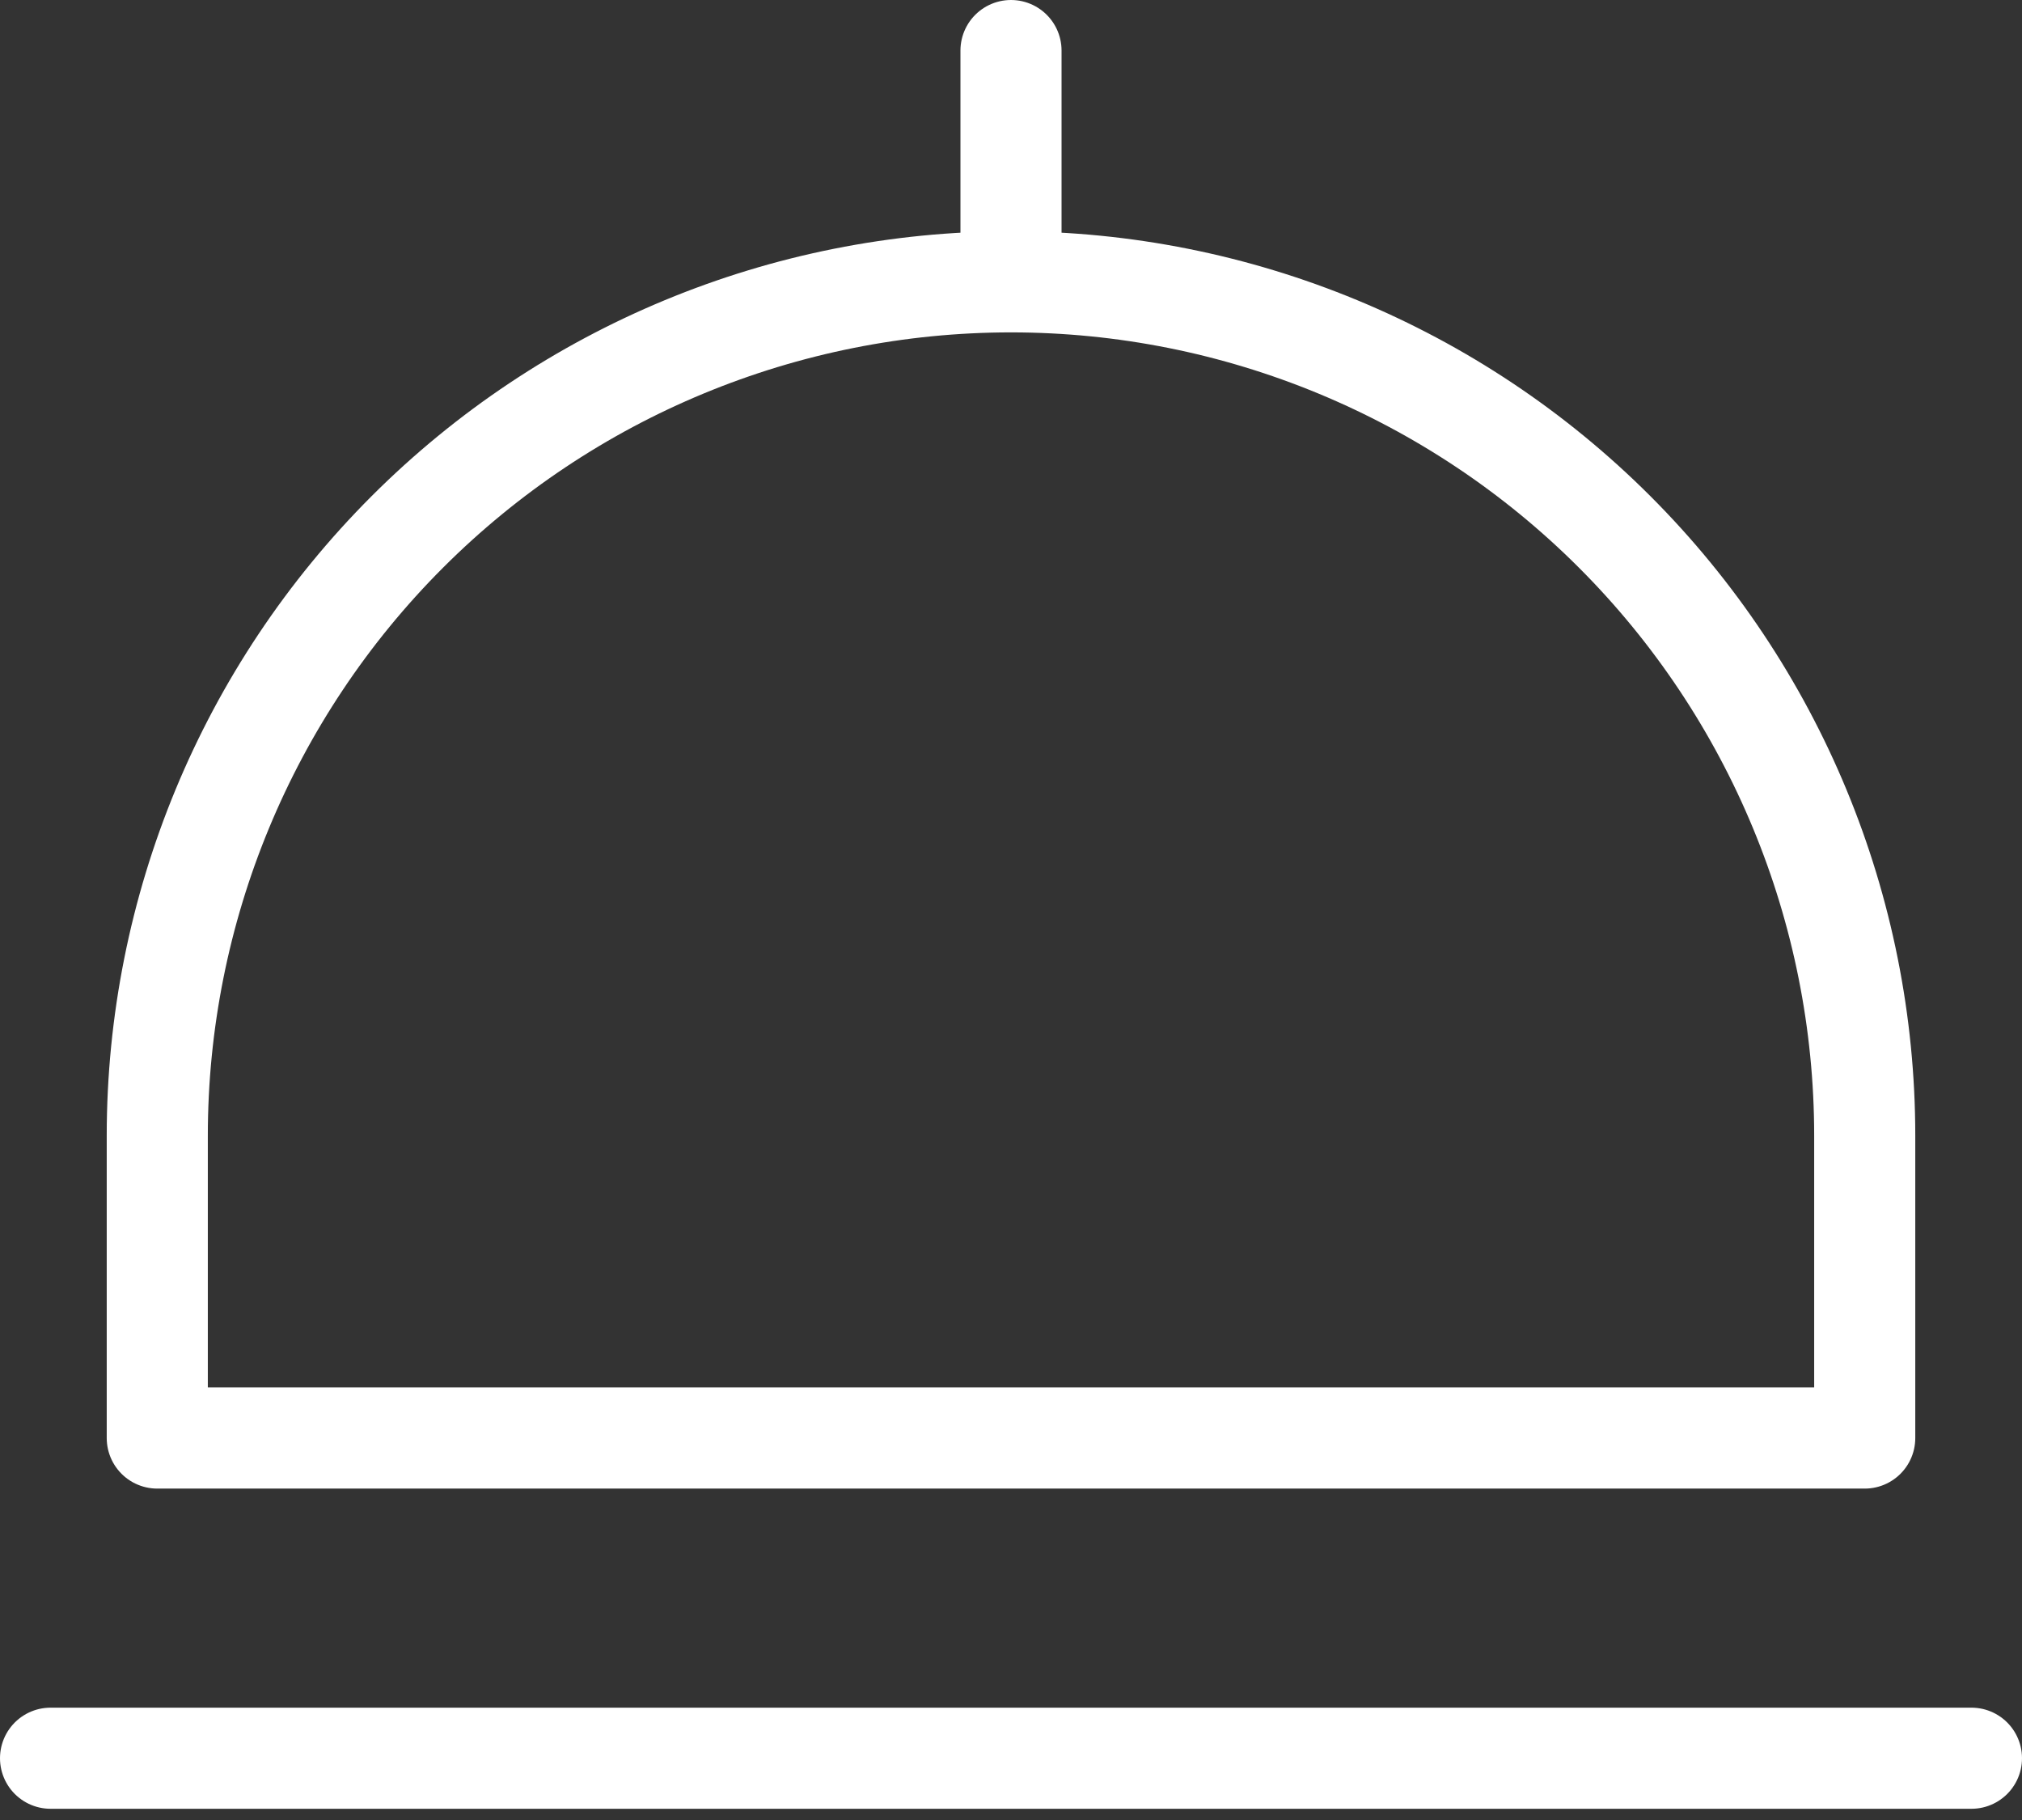
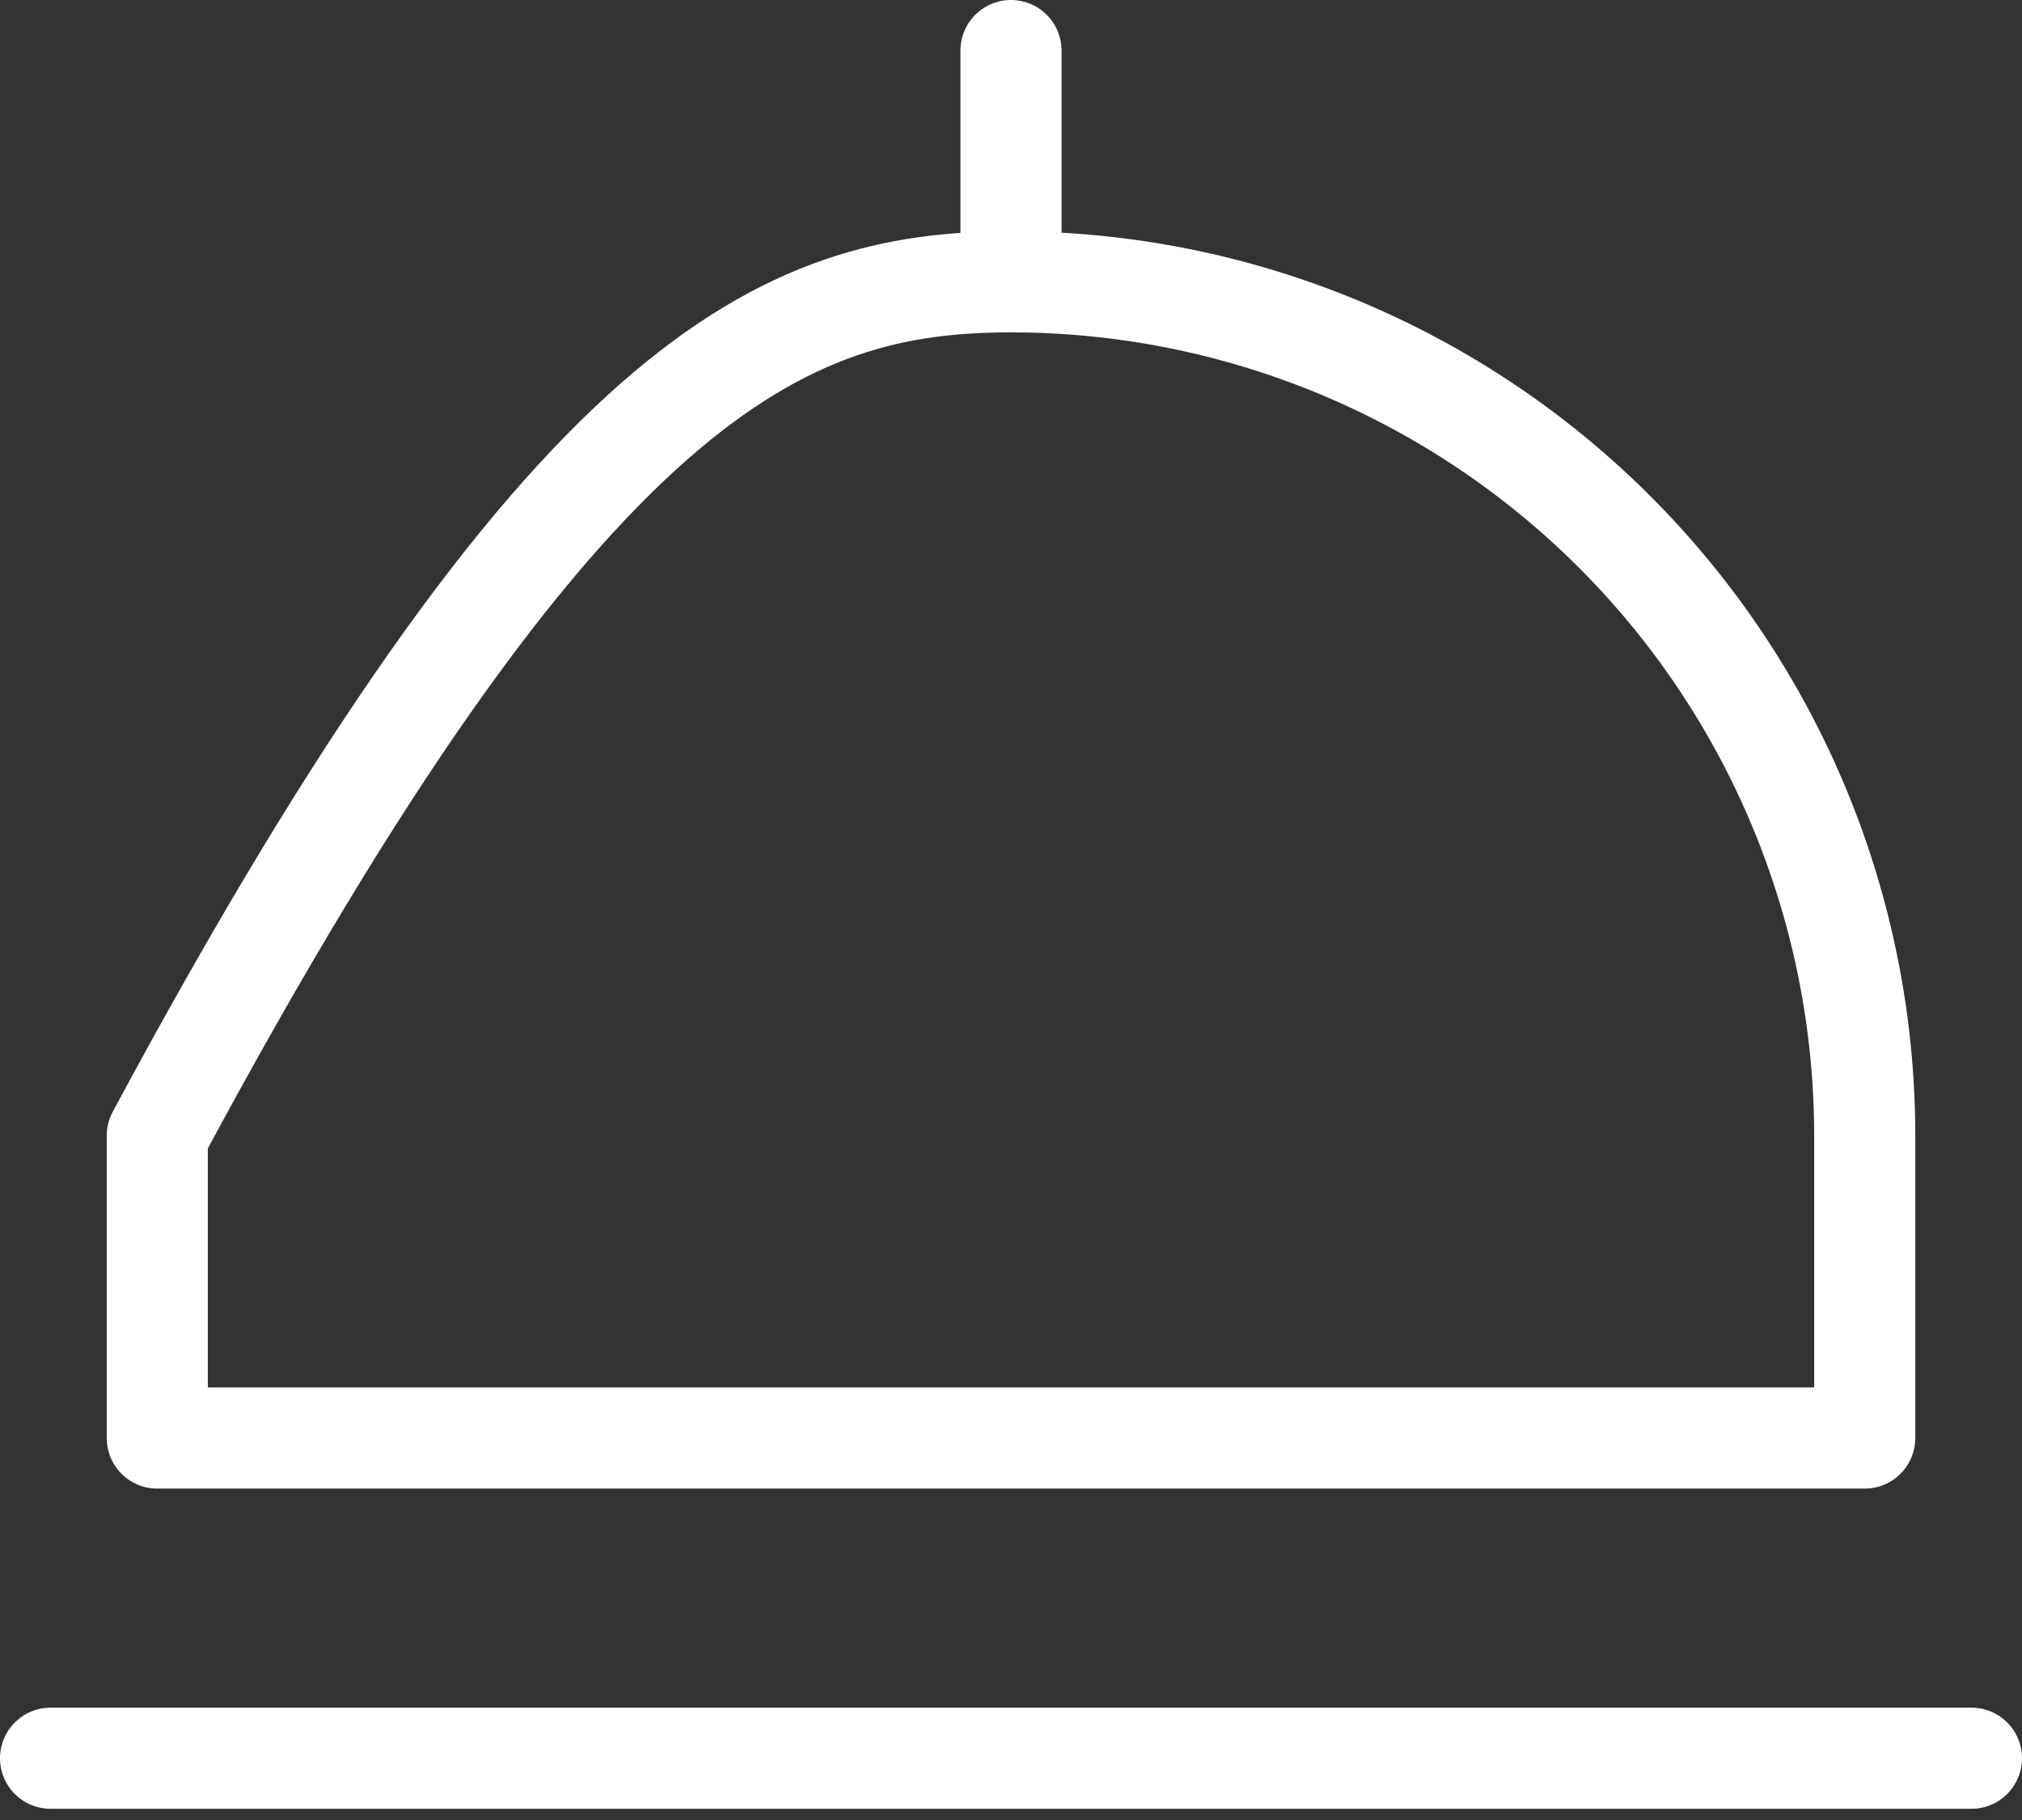
<svg xmlns="http://www.w3.org/2000/svg" width="60" height="54" viewBox="0 0 60 54" fill="none">
  <rect x="0" y="0" width="60" height="54" fill="#333333" stroke="none" />
-   <path d="M30 8.362V1.5M30 8.362C36.719 8.362 43.163 11.031 47.913 15.782C52.664 20.533 55.333 26.977 55.333 33.696V42.667H4.667V33.696C4.667 26.977 7.336 20.533 12.087 15.782C16.838 11.031 23.281 8.362 30 8.362ZM1.5 52.167H58.5" stroke="white" stroke-width="3" stroke-linecap="round" stroke-linejoin="round" />
+   <path d="M30 8.362V1.5M30 8.362C36.719 8.362 43.163 11.031 47.913 15.782C52.664 20.533 55.333 26.977 55.333 33.696V42.667H4.667V33.696C16.838 11.031 23.281 8.362 30 8.362ZM1.5 52.167H58.5" stroke="white" stroke-width="3" stroke-linecap="round" stroke-linejoin="round" />
</svg>